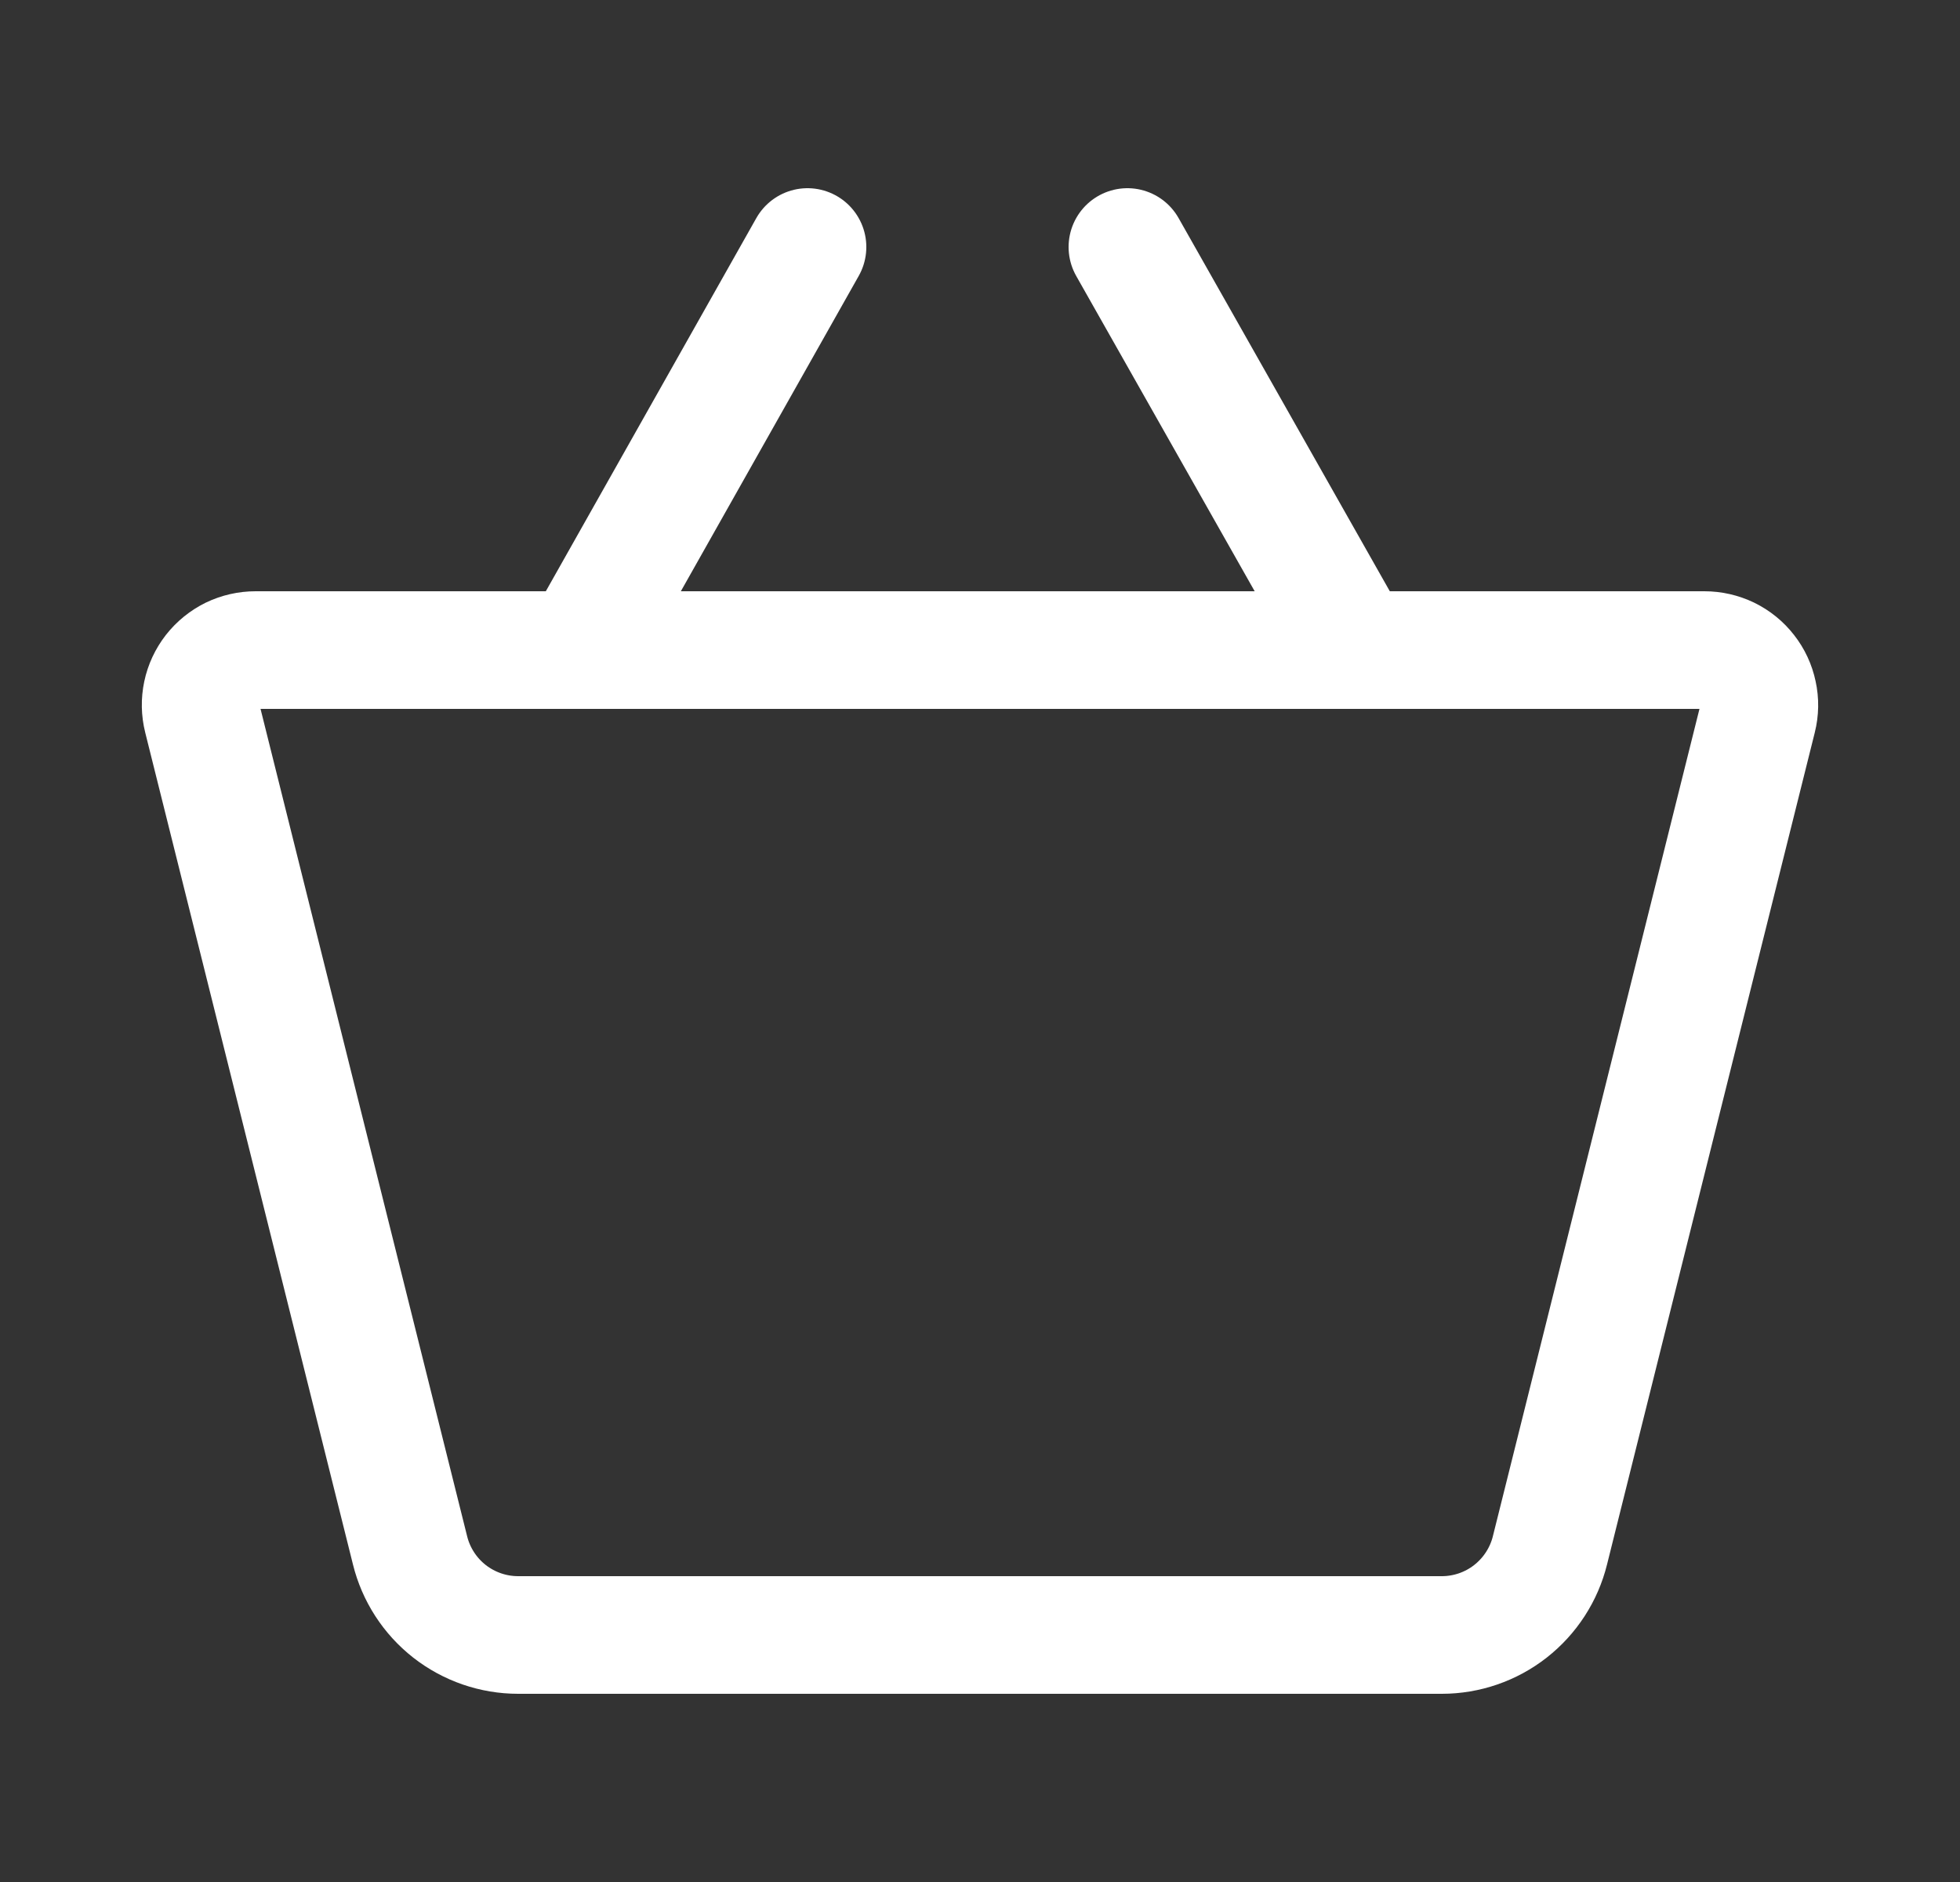
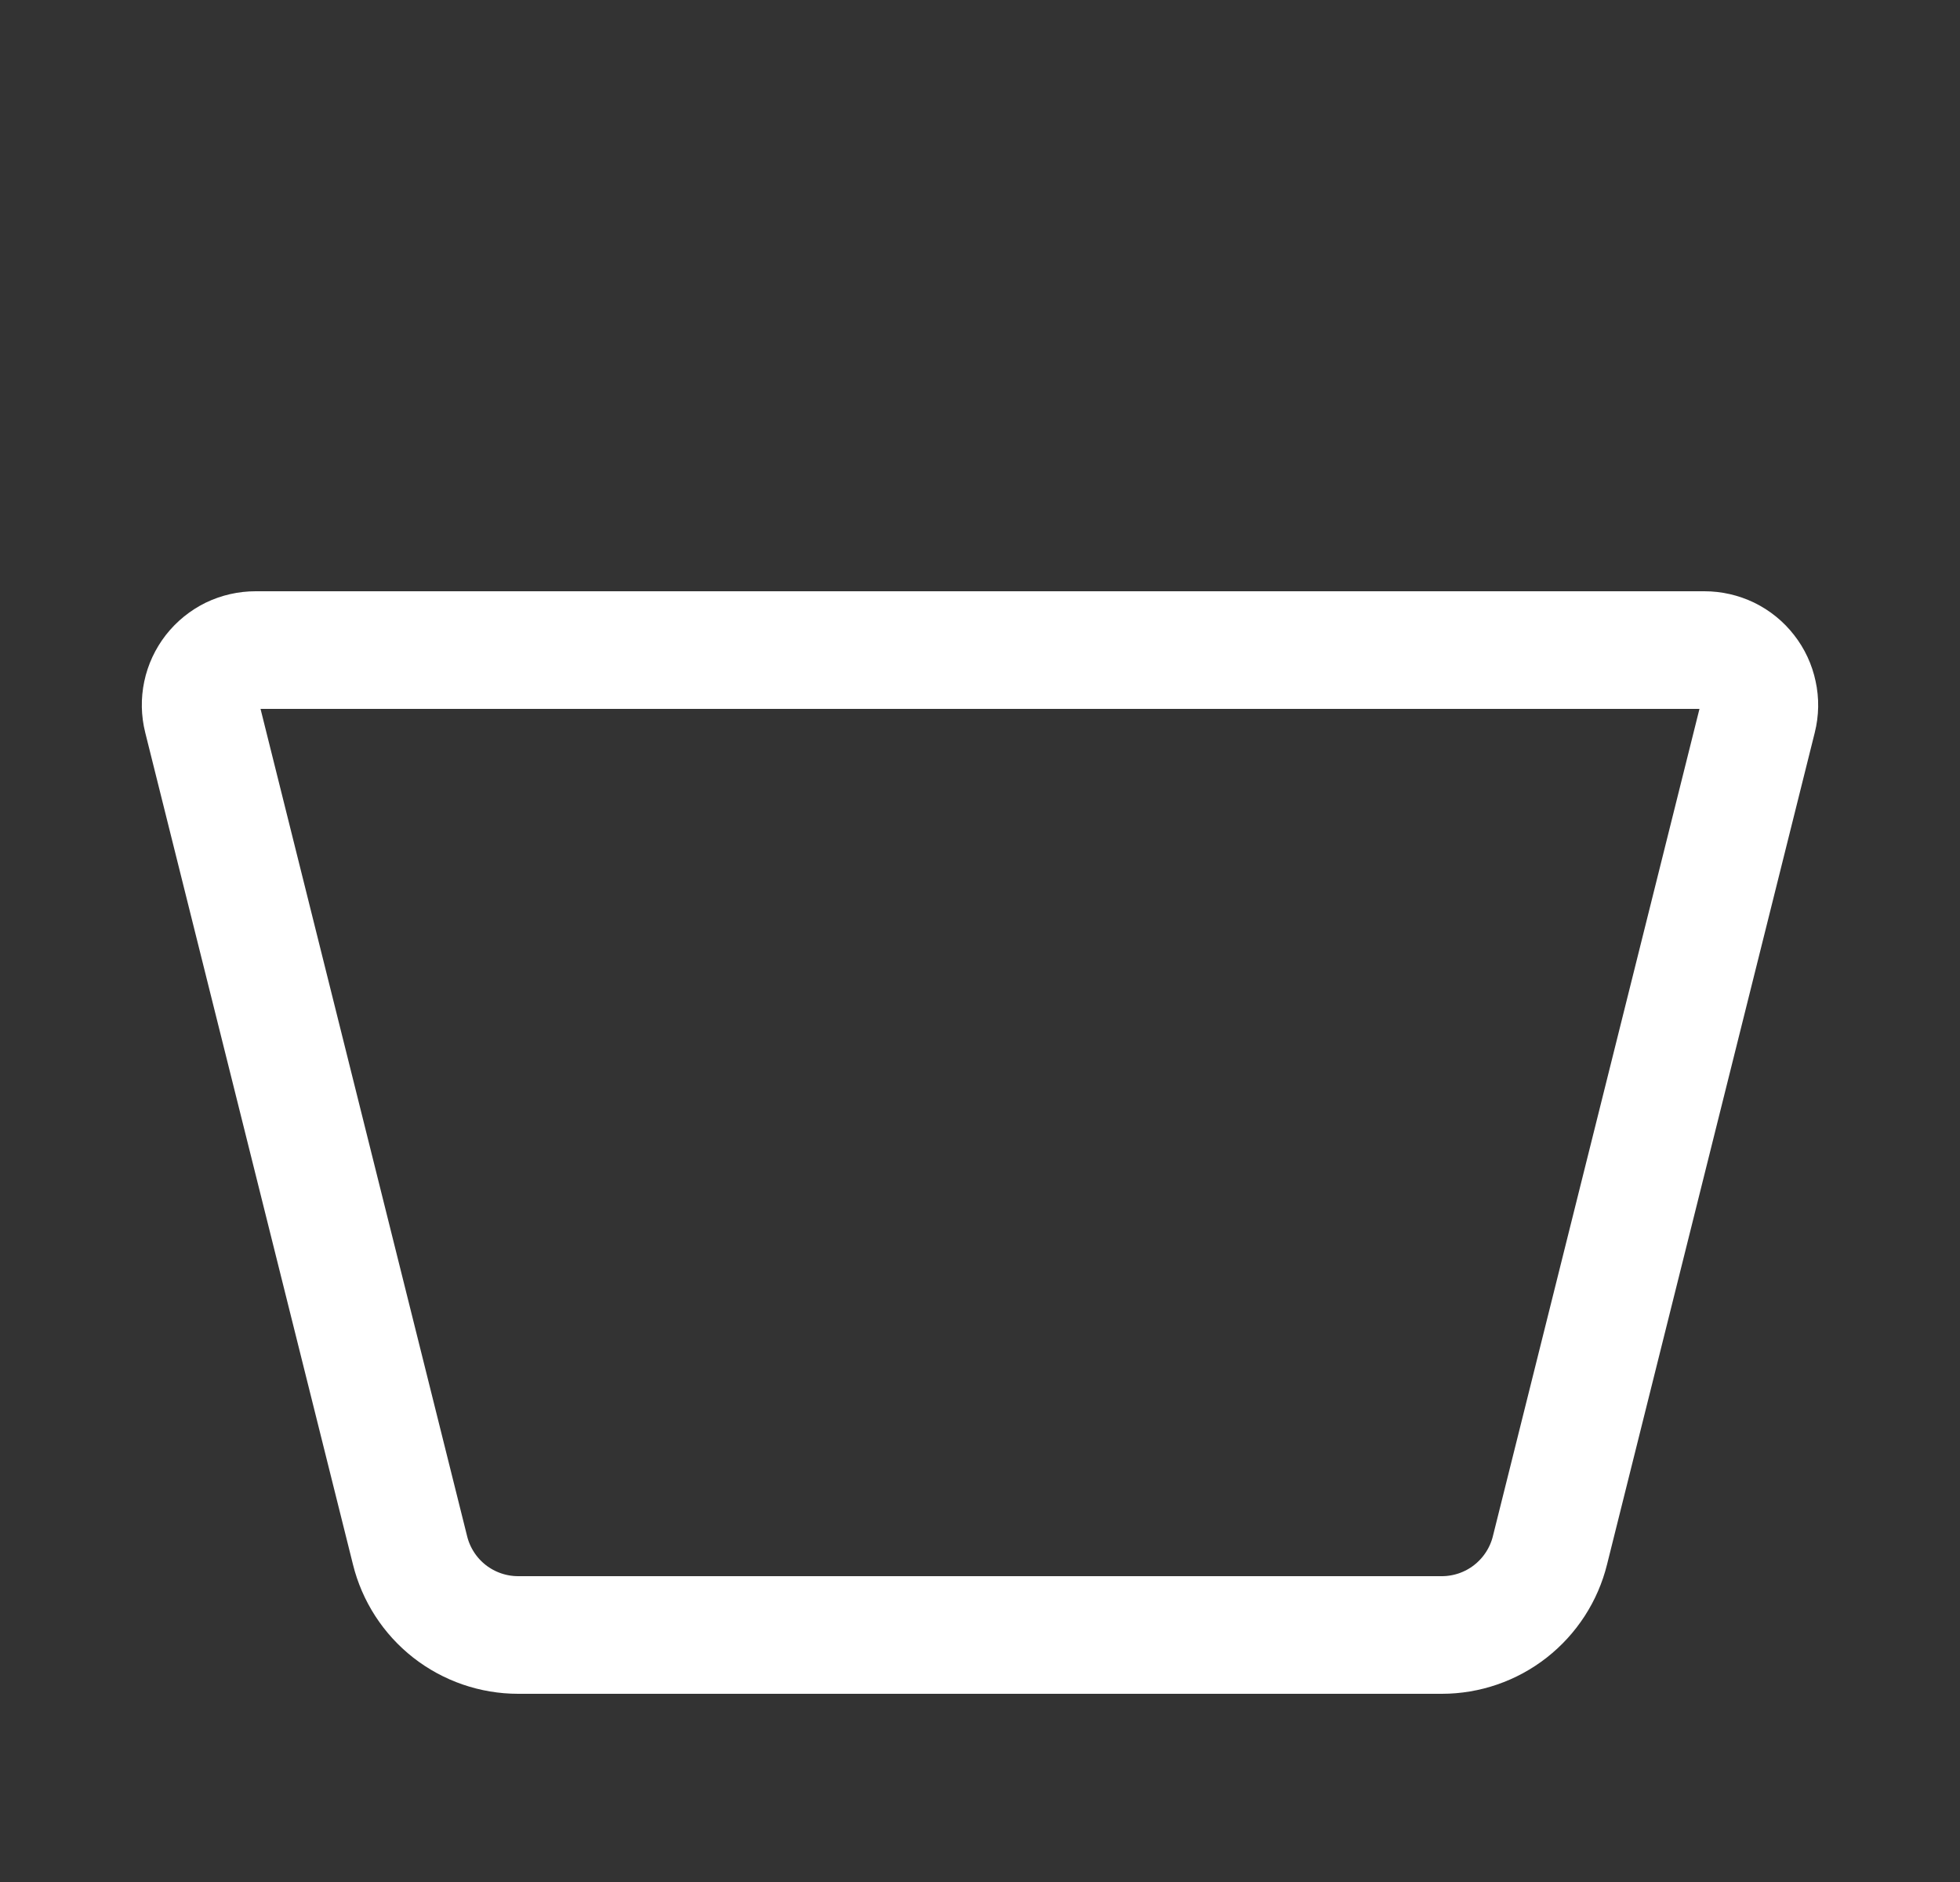
<svg xmlns="http://www.w3.org/2000/svg" width="25" height="24" viewBox="0 0 25 24" fill="none">
  <rect x="0" y="0" width="25" height="24" fill="#333333" stroke="none" />
  <path d="M18.39 20.85H6.61C6.292 20.85 5.984 20.744 5.733 20.548C5.483 20.352 5.306 20.078 5.23 19.77L2.58 9.16C2.554 9.057 2.552 8.949 2.574 8.845C2.596 8.74 2.642 8.643 2.707 8.559C2.773 8.475 2.857 8.407 2.952 8.36C3.048 8.314 3.153 8.29 3.26 8.29H21.74C21.846 8.29 21.951 8.314 22.047 8.36C22.143 8.407 22.227 8.475 22.292 8.559C22.358 8.643 22.403 8.74 22.425 8.845C22.448 8.949 22.446 9.057 22.42 9.16L19.77 19.77C19.694 20.078 19.516 20.352 19.266 20.548C19.016 20.744 18.707 20.85 18.39 20.85V20.85Z" stroke="white" stroke-width="1.5" stroke-linecap="round" stroke-linejoin="round" />
-   <path d="M10.3 3.15L7.4 8.29" stroke="white" stroke-width="1.5" stroke-linecap="round" stroke-linejoin="round" />
-   <path d="M14.38 3.15L17.29 8.29" stroke="white" stroke-width="1.5" stroke-linecap="round" stroke-linejoin="round" />
</svg>